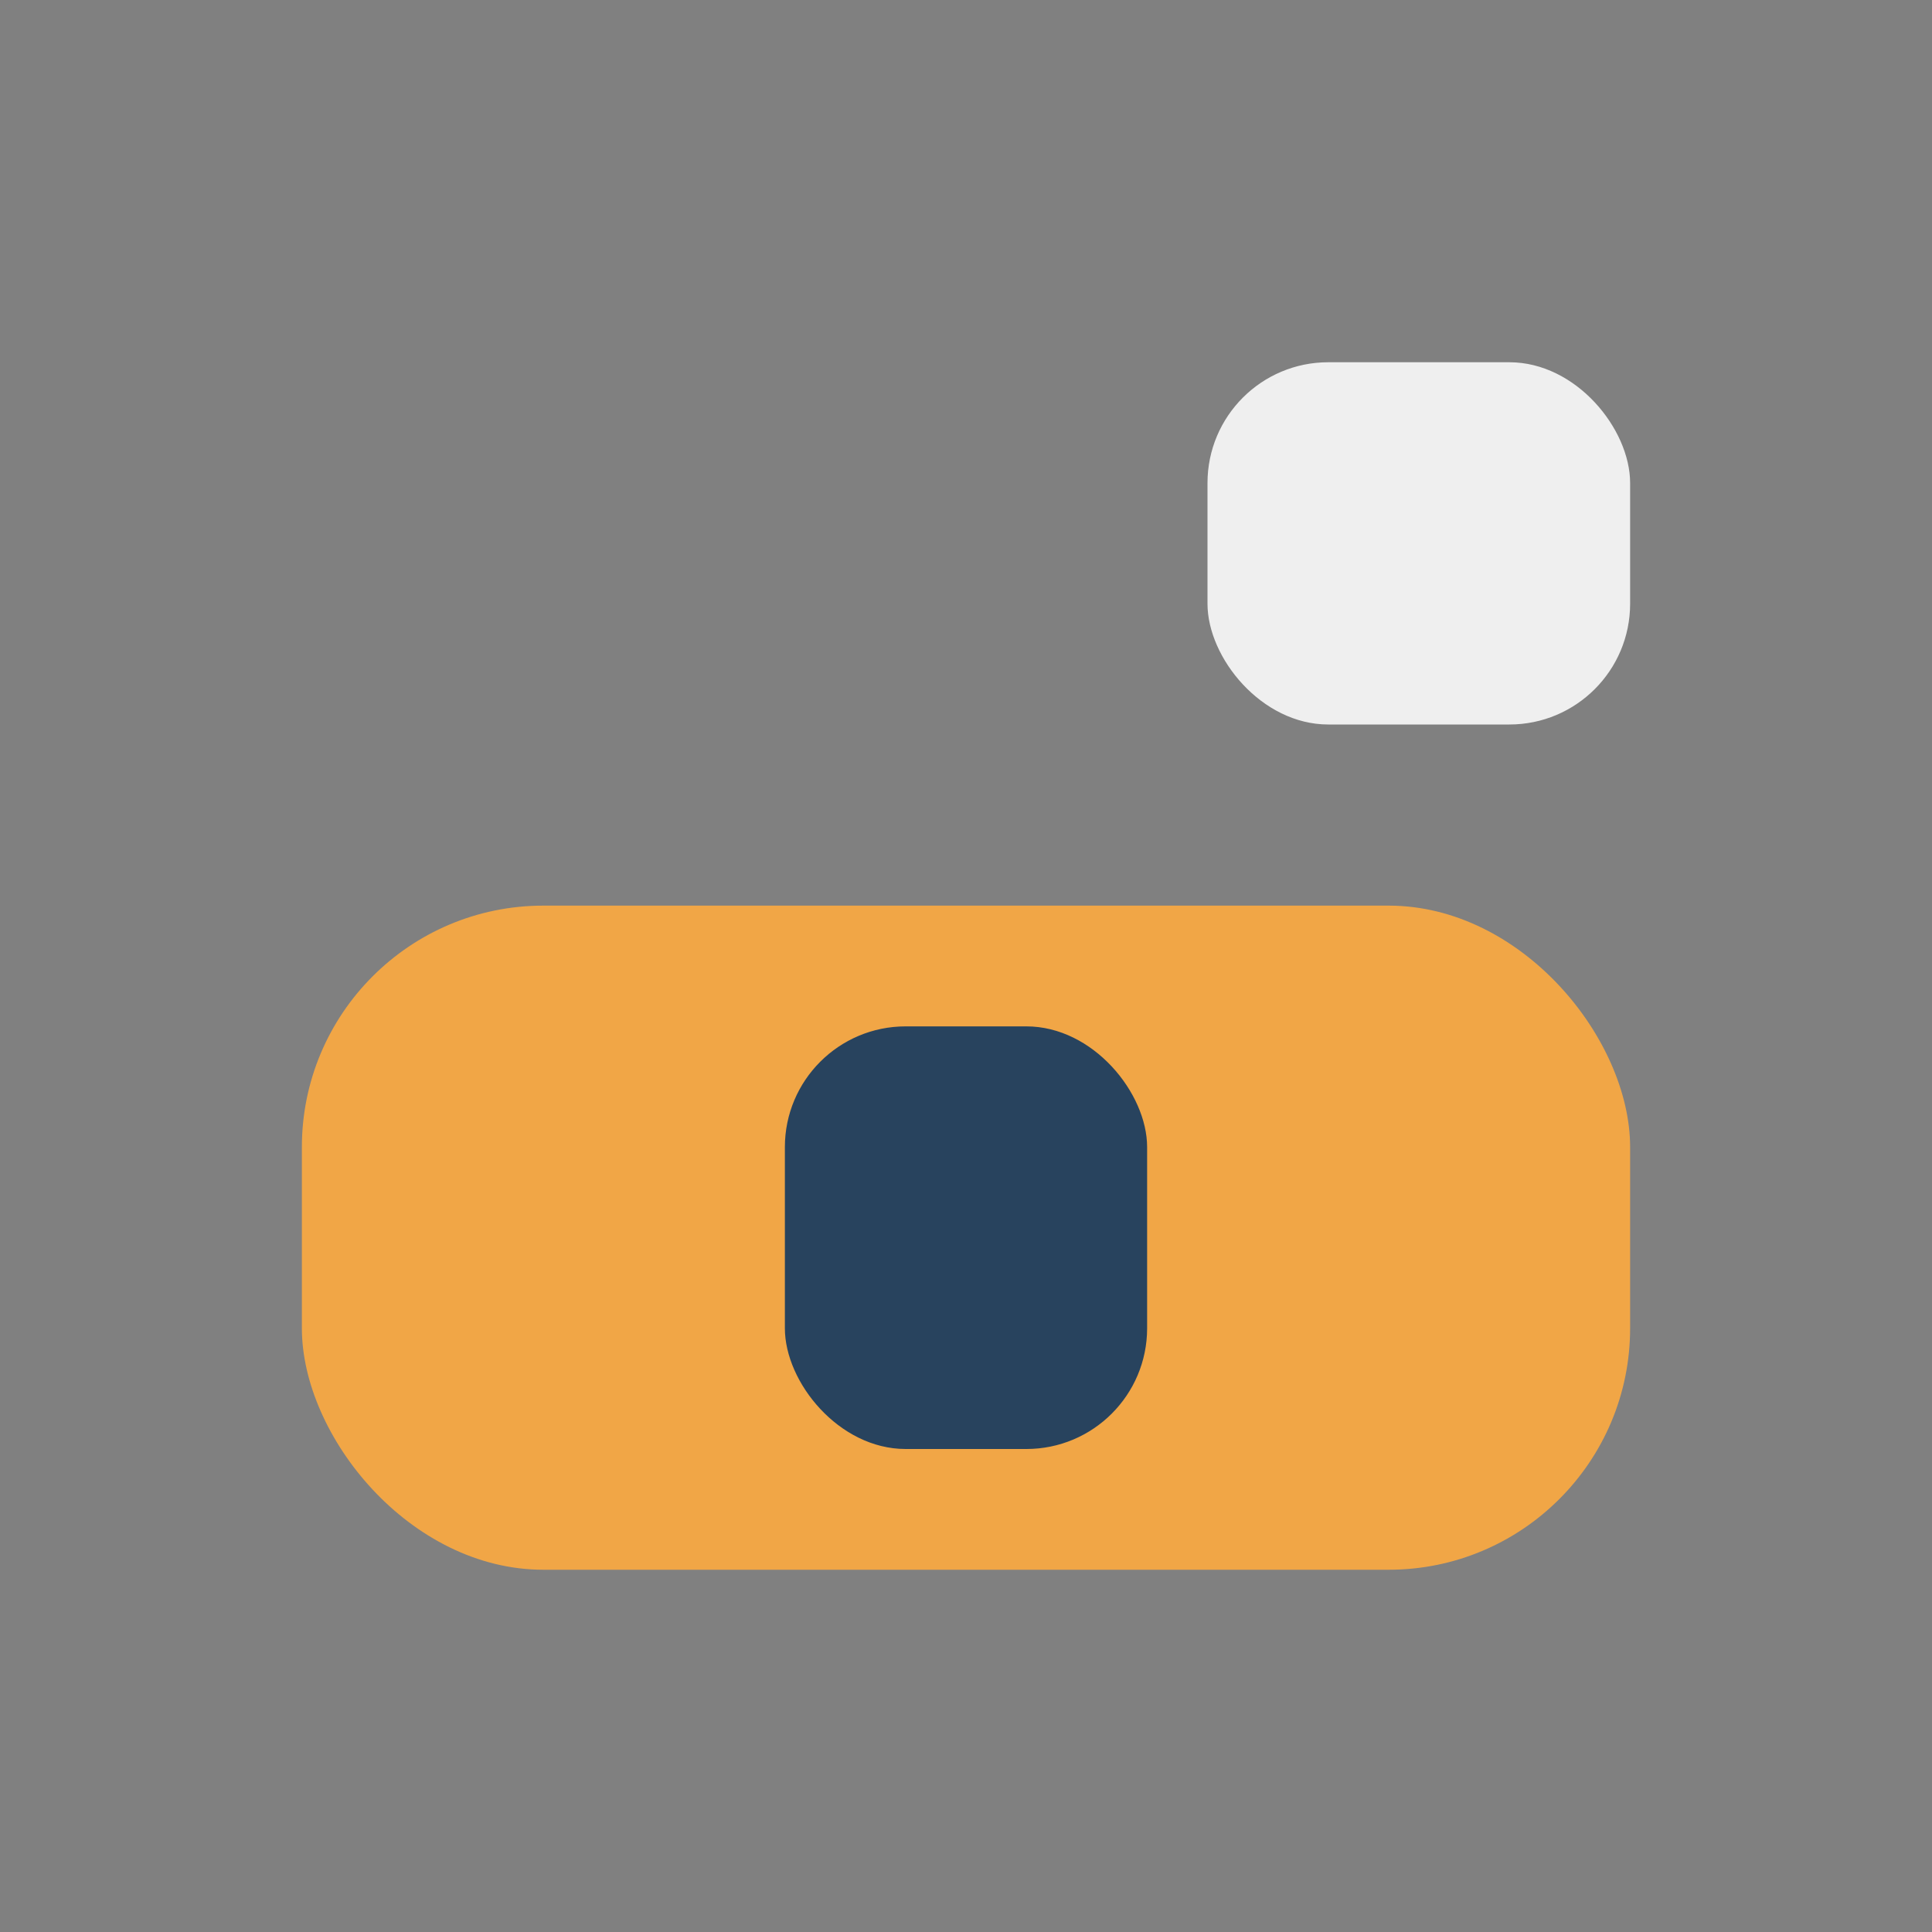
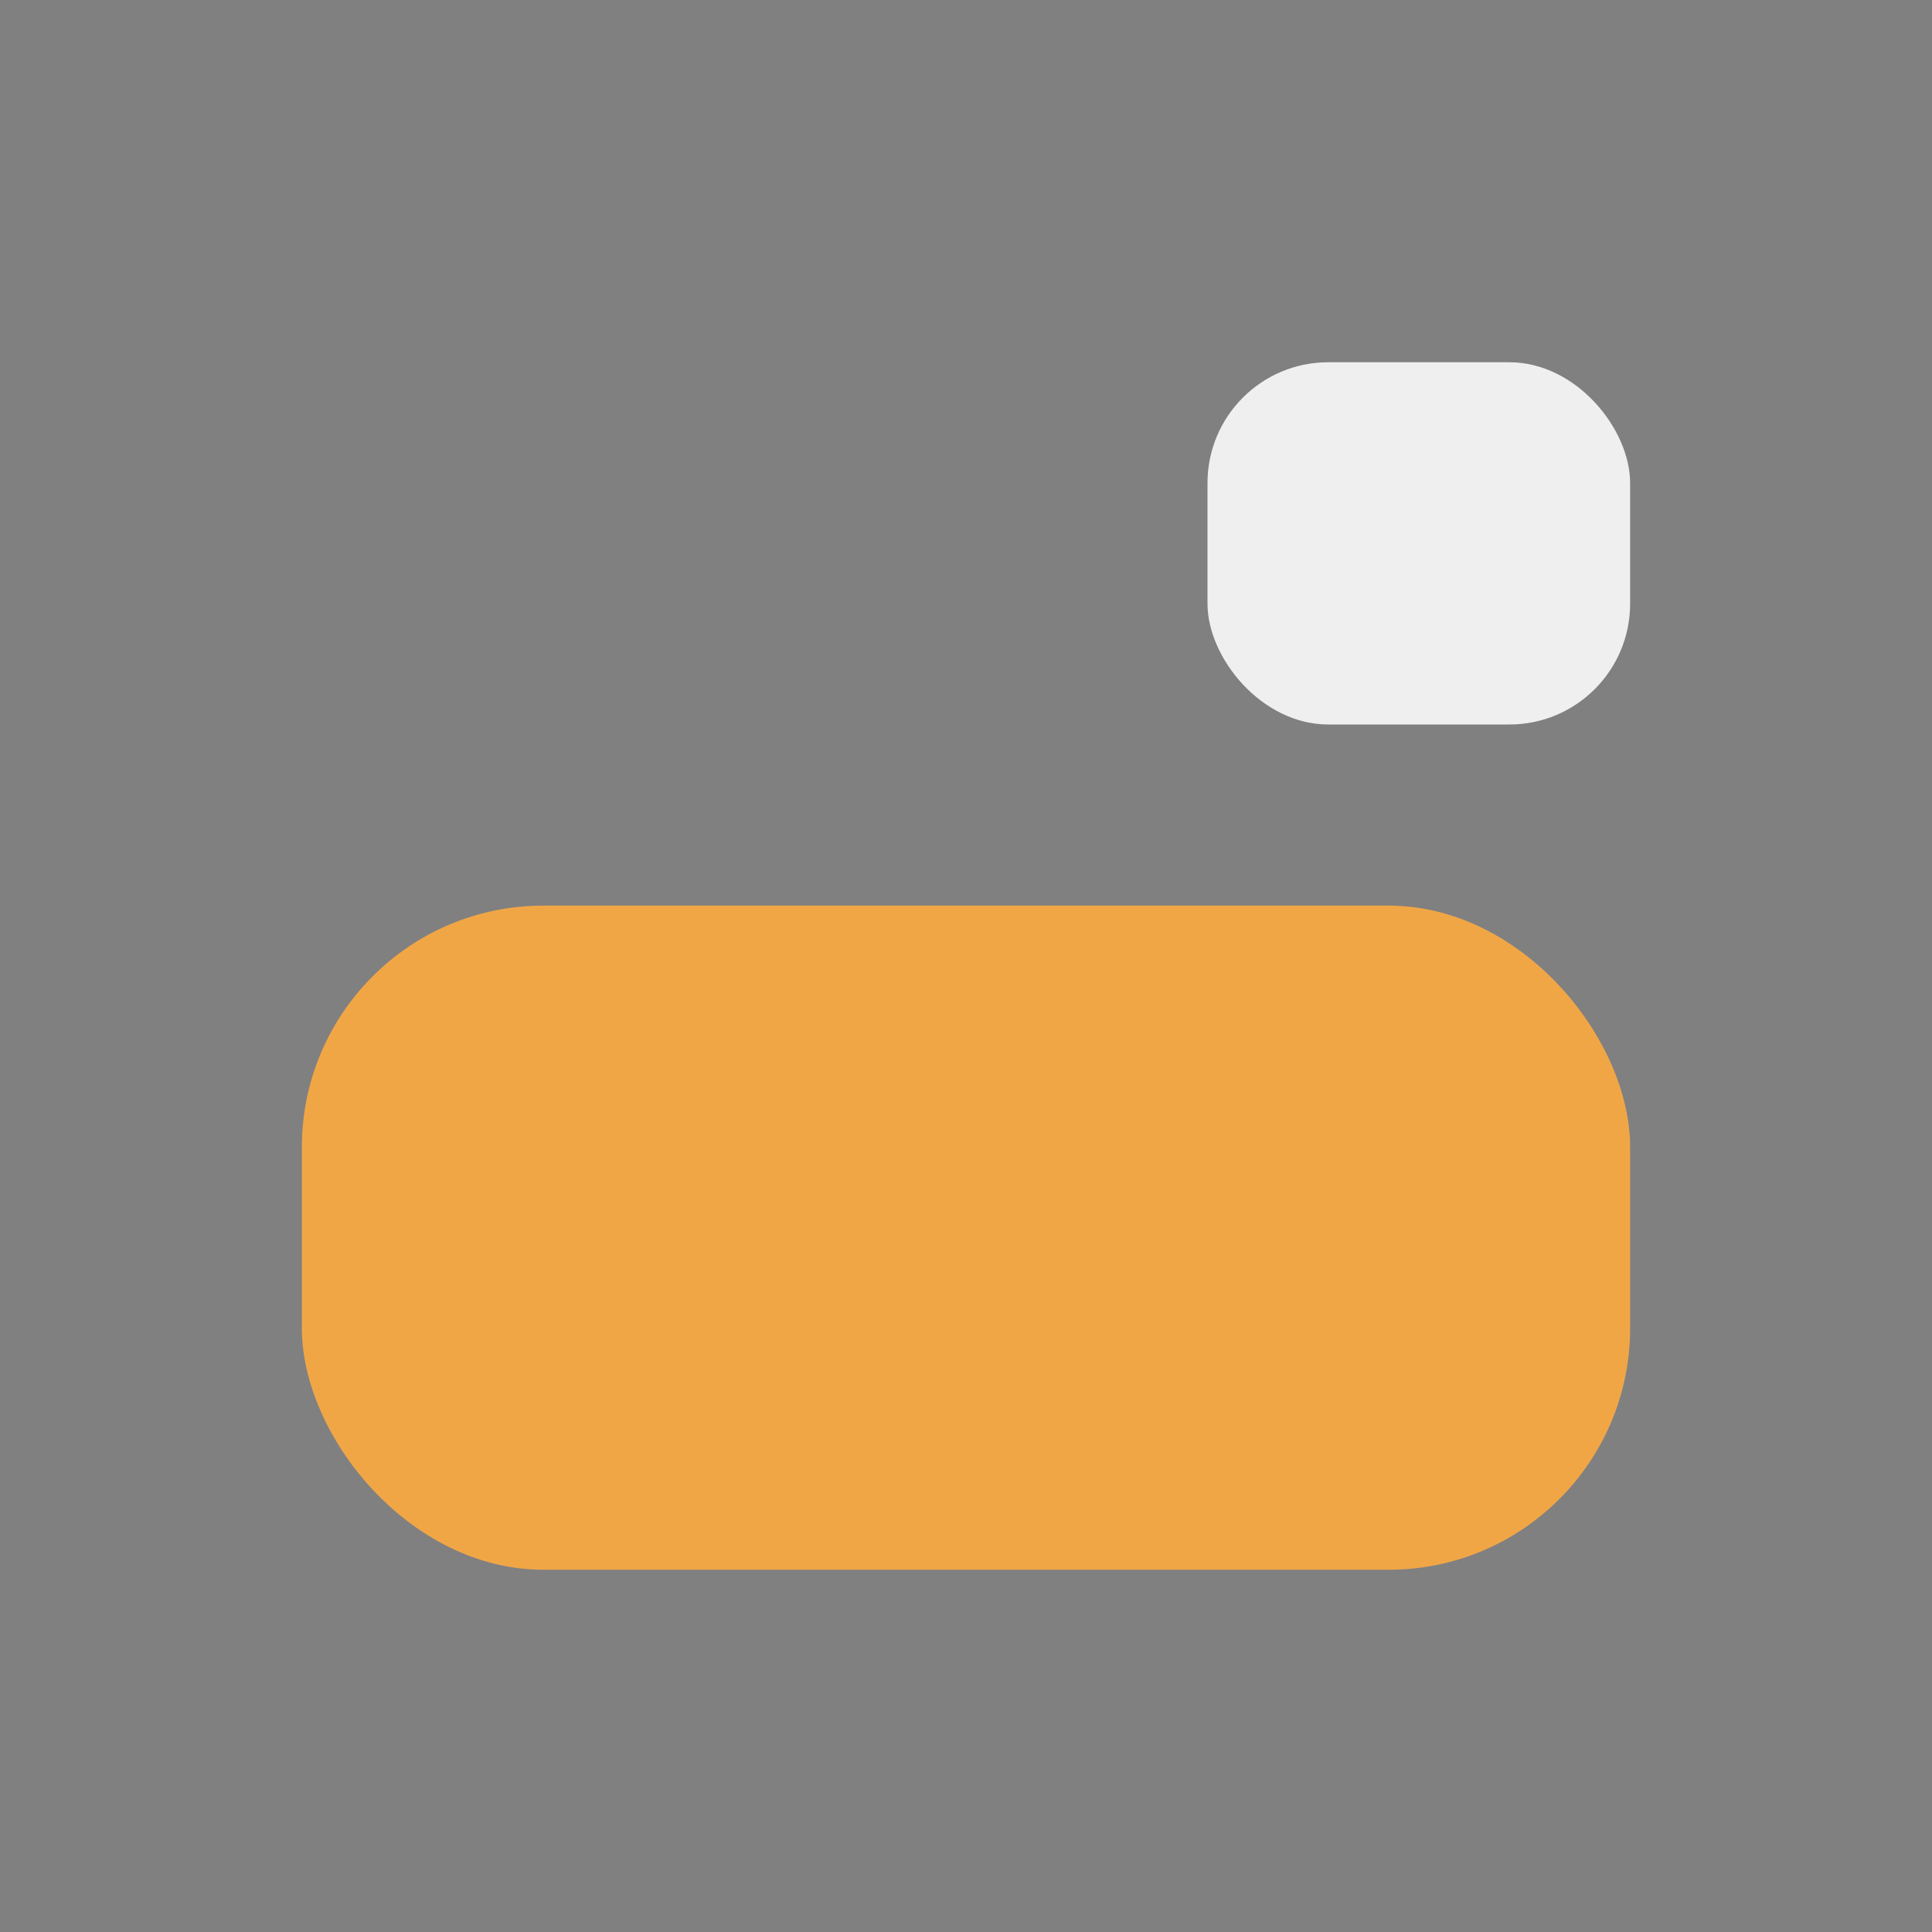
<svg xmlns="http://www.w3.org/2000/svg" width="32" height="32" viewBox="0 0 32 32">
  <rect x="0" y="0" width="32" height="32" fill="#808080" stroke="none" />
  <rect x="20" y="6" width="7" height="6" rx="2" fill="#EFEFEF" />
  <rect x="5" y="15" width="22" height="11" rx="4" fill="#F1A646" />
-   <rect x="13" y="17" width="6" height="7" rx="2" fill="#28435E" />
</svg>